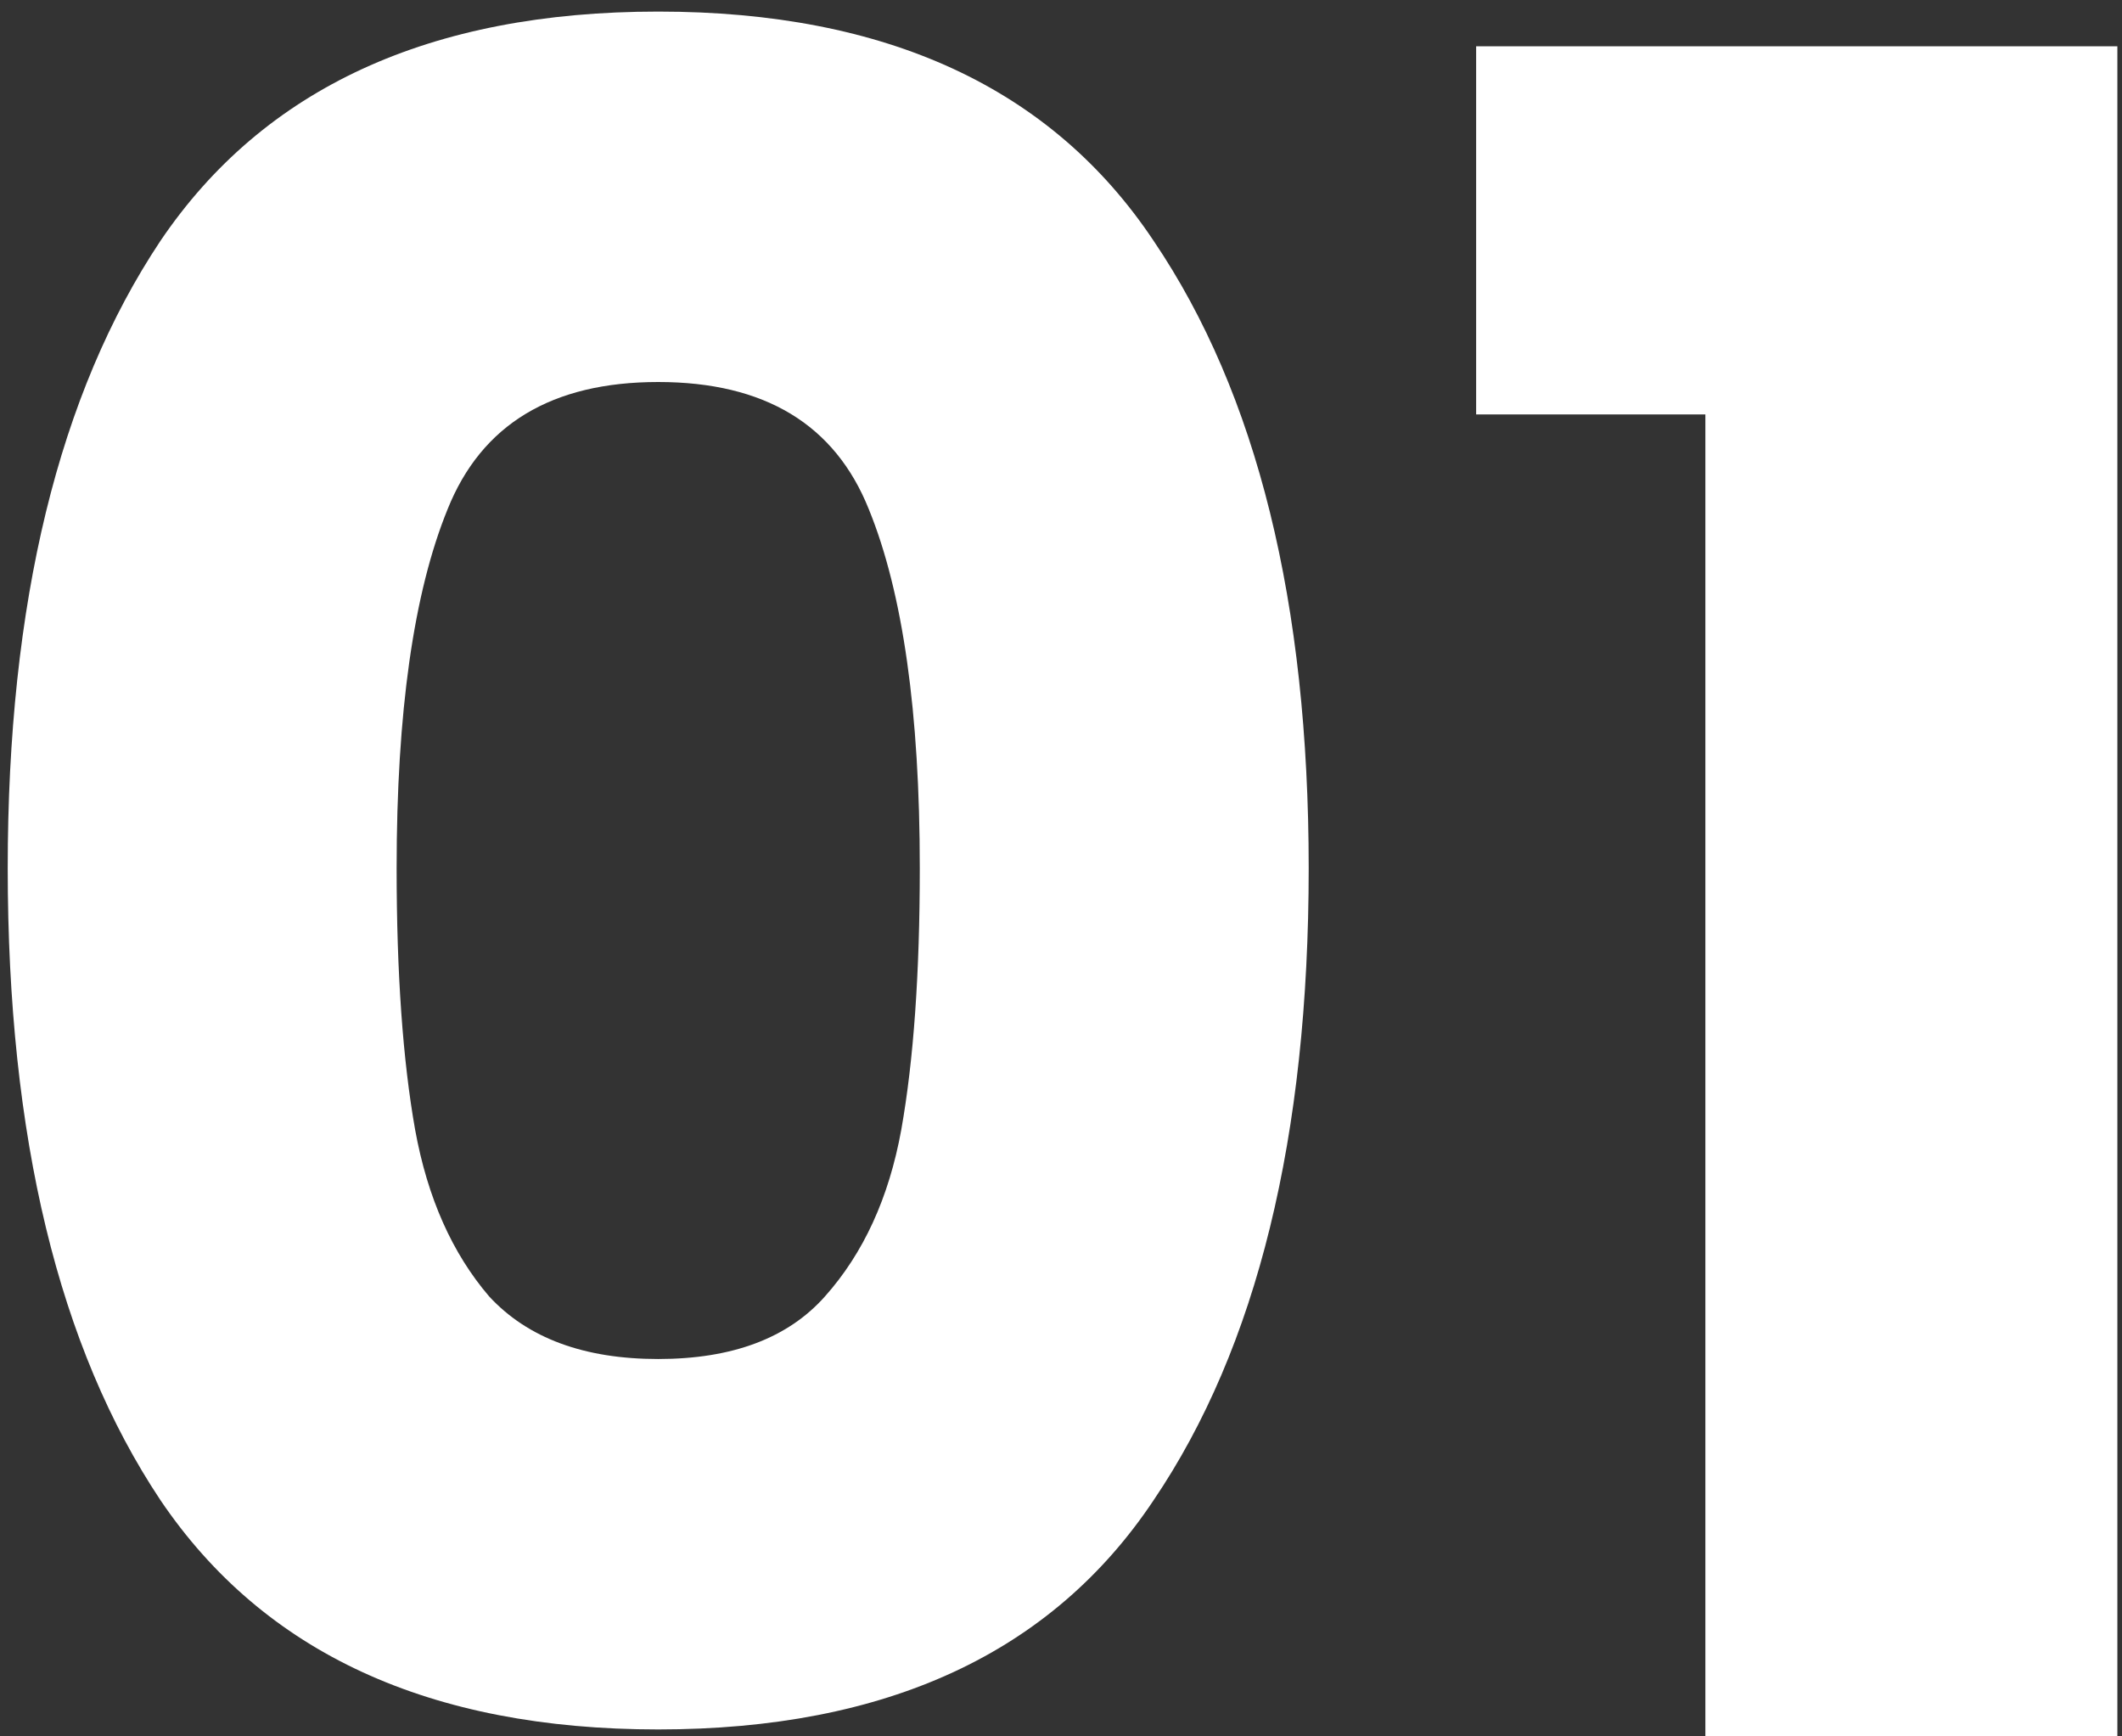
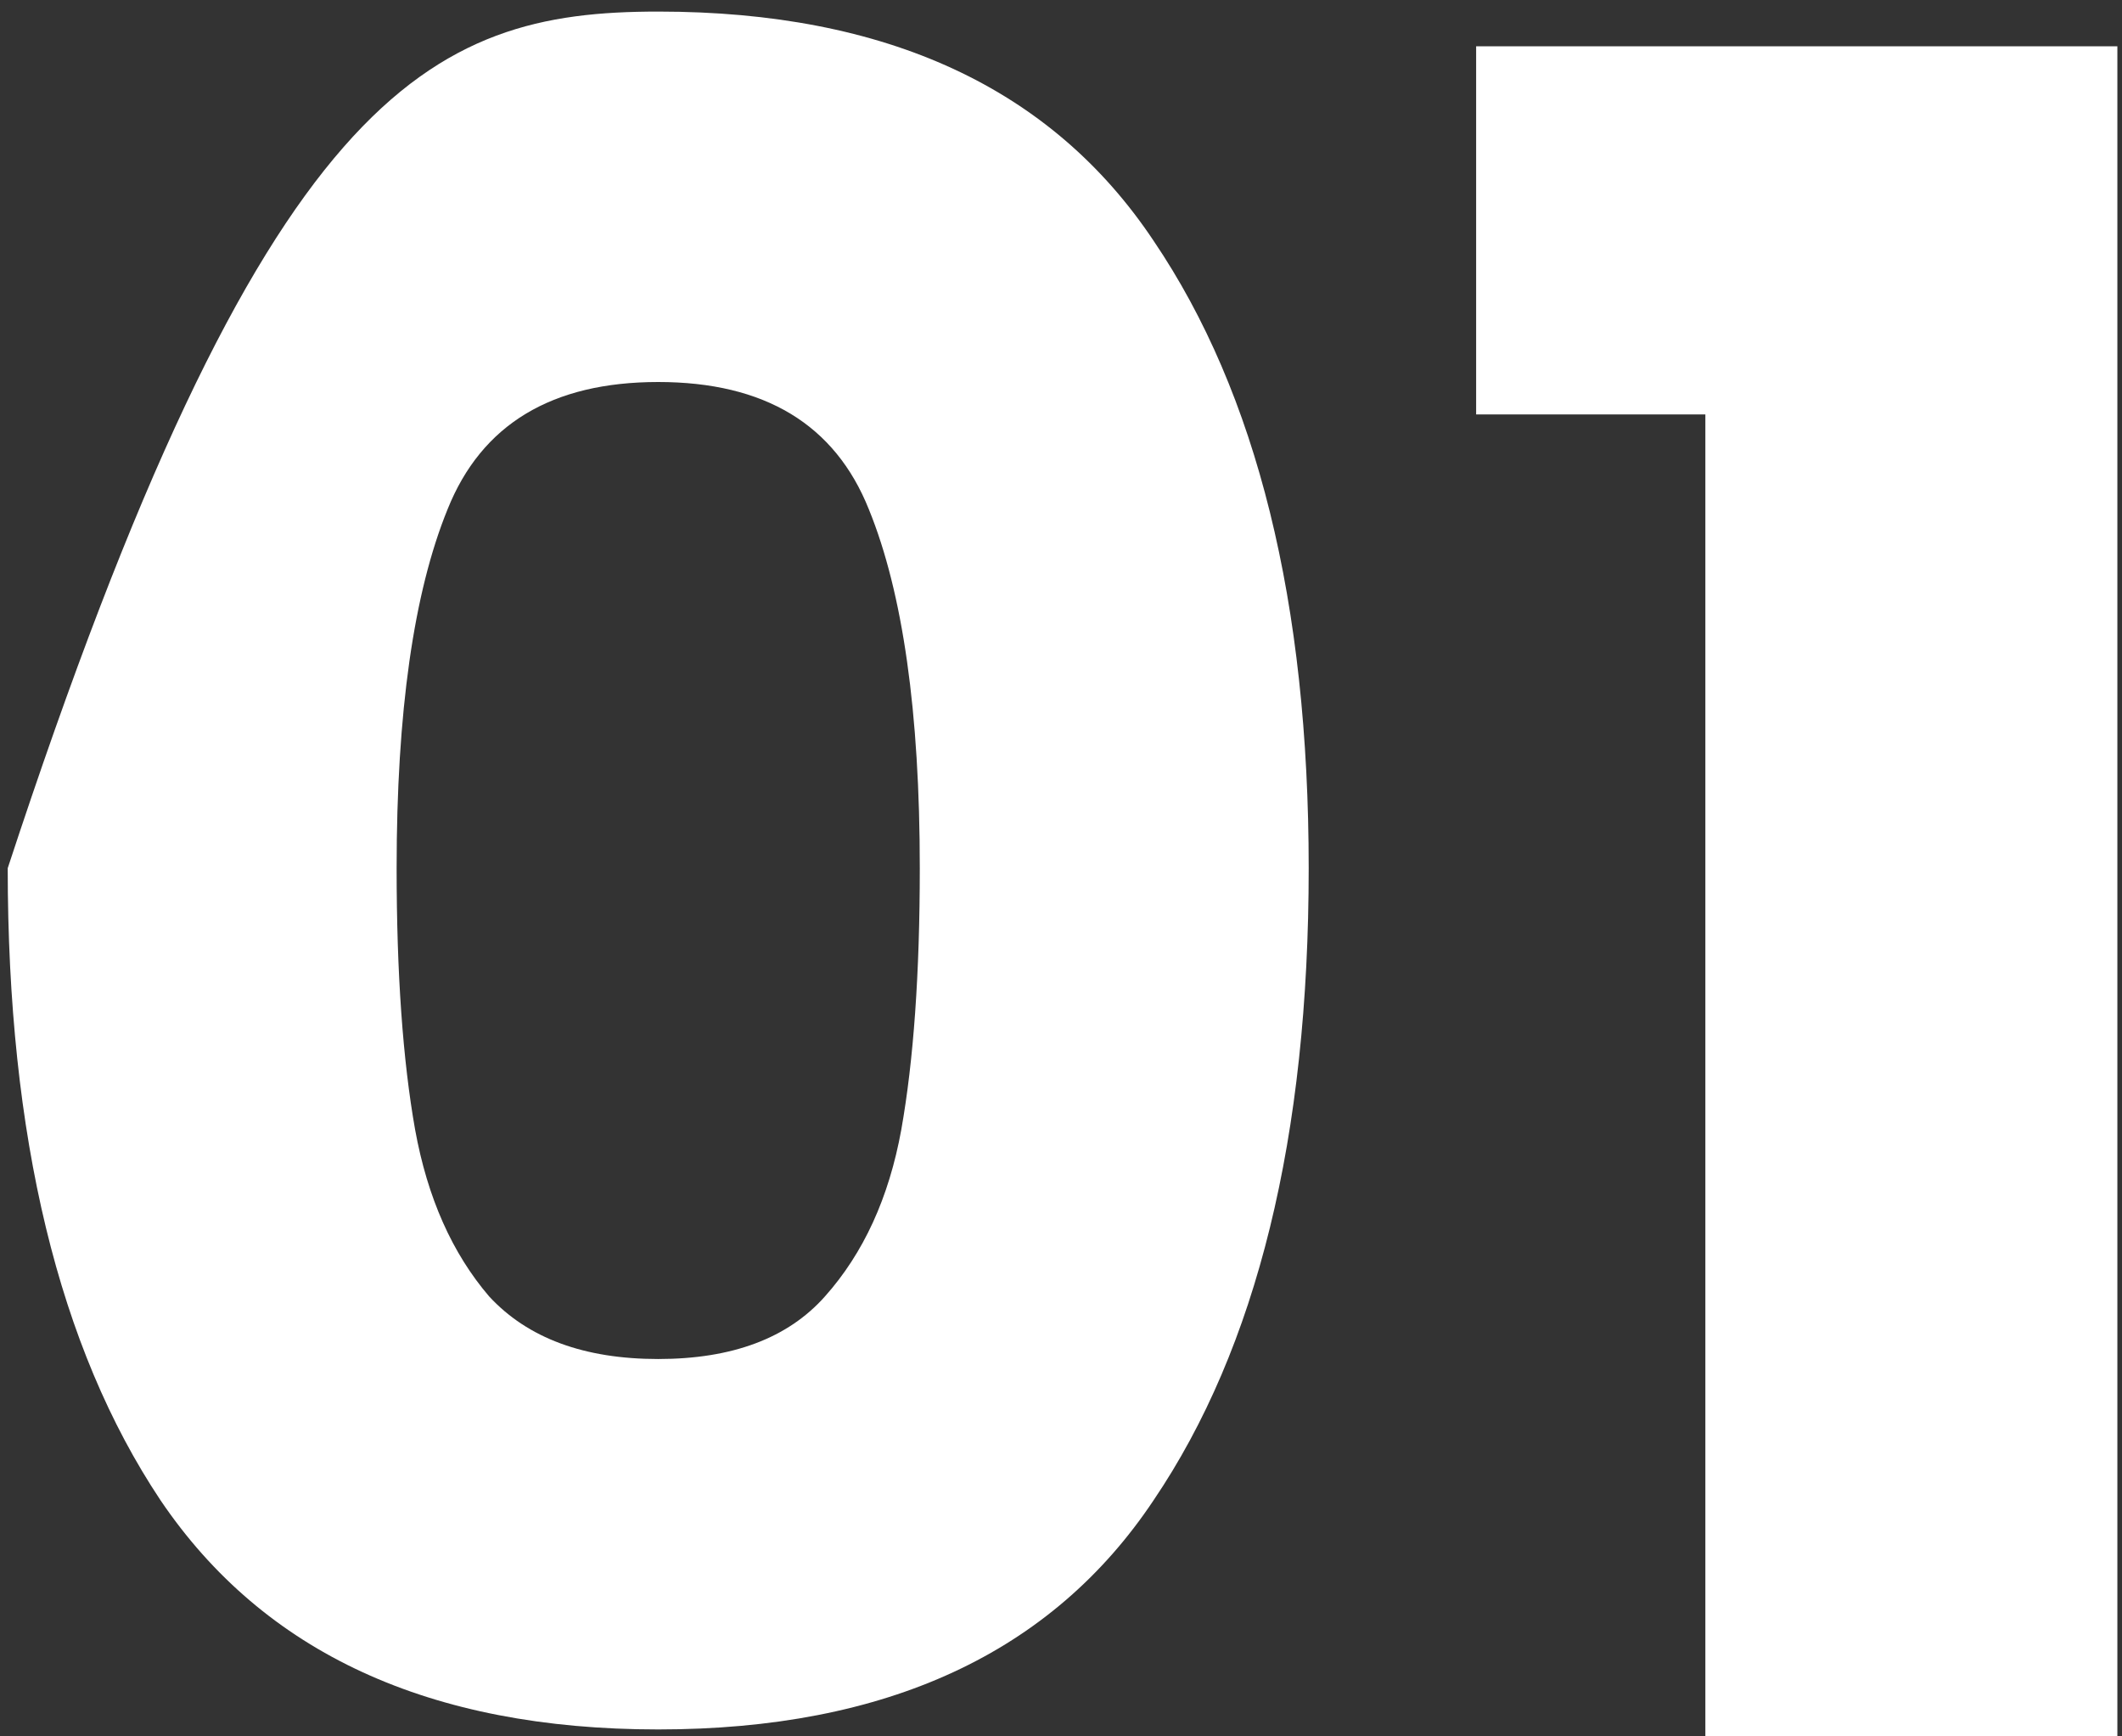
<svg xmlns="http://www.w3.org/2000/svg" width="44" height="36" viewBox="0 0 44 36" fill="none">
  <rect x="0" y="0" width="44" height="36" fill="#333333" stroke="none" />
-   <path d="M0.16 18C0.16 12.496 1.216 8.16 3.328 4.992C5.472 1.824 8.912 0.24 13.648 0.24C18.384 0.24 21.808 1.824 23.92 4.992C26.064 8.16 27.136 12.496 27.136 18C27.136 23.568 26.064 27.936 23.92 31.104C21.808 34.272 18.384 35.856 13.648 35.856C8.912 35.856 5.472 34.272 3.328 31.104C1.216 27.936 0.16 23.568 0.16 18ZM19.072 18C19.072 14.768 18.72 12.288 18.016 10.56C17.312 8.8 15.856 7.92 13.648 7.92C11.44 7.92 9.984 8.8 9.28 10.56C8.576 12.288 8.224 14.768 8.224 18C8.224 20.176 8.352 21.984 8.608 23.424C8.864 24.832 9.376 25.984 10.144 26.88C10.944 27.744 12.112 28.176 13.648 28.176C15.184 28.176 16.336 27.744 17.104 26.88C17.904 25.984 18.432 24.832 18.688 23.424C18.944 21.984 19.072 20.176 19.072 18ZM30.608 8.592V0.96H43.904V36H35.361V8.592H30.608Z" fill="white" />
+   <path d="M0.16 18C5.472 1.824 8.912 0.24 13.648 0.24C18.384 0.24 21.808 1.824 23.92 4.992C26.064 8.16 27.136 12.496 27.136 18C27.136 23.568 26.064 27.936 23.92 31.104C21.808 34.272 18.384 35.856 13.648 35.856C8.912 35.856 5.472 34.272 3.328 31.104C1.216 27.936 0.16 23.568 0.16 18ZM19.072 18C19.072 14.768 18.72 12.288 18.016 10.56C17.312 8.8 15.856 7.92 13.648 7.92C11.44 7.92 9.984 8.8 9.28 10.56C8.576 12.288 8.224 14.768 8.224 18C8.224 20.176 8.352 21.984 8.608 23.424C8.864 24.832 9.376 25.984 10.144 26.88C10.944 27.744 12.112 28.176 13.648 28.176C15.184 28.176 16.336 27.744 17.104 26.88C17.904 25.984 18.432 24.832 18.688 23.424C18.944 21.984 19.072 20.176 19.072 18ZM30.608 8.592V0.96H43.904V36H35.361V8.592H30.608Z" fill="white" />
</svg>